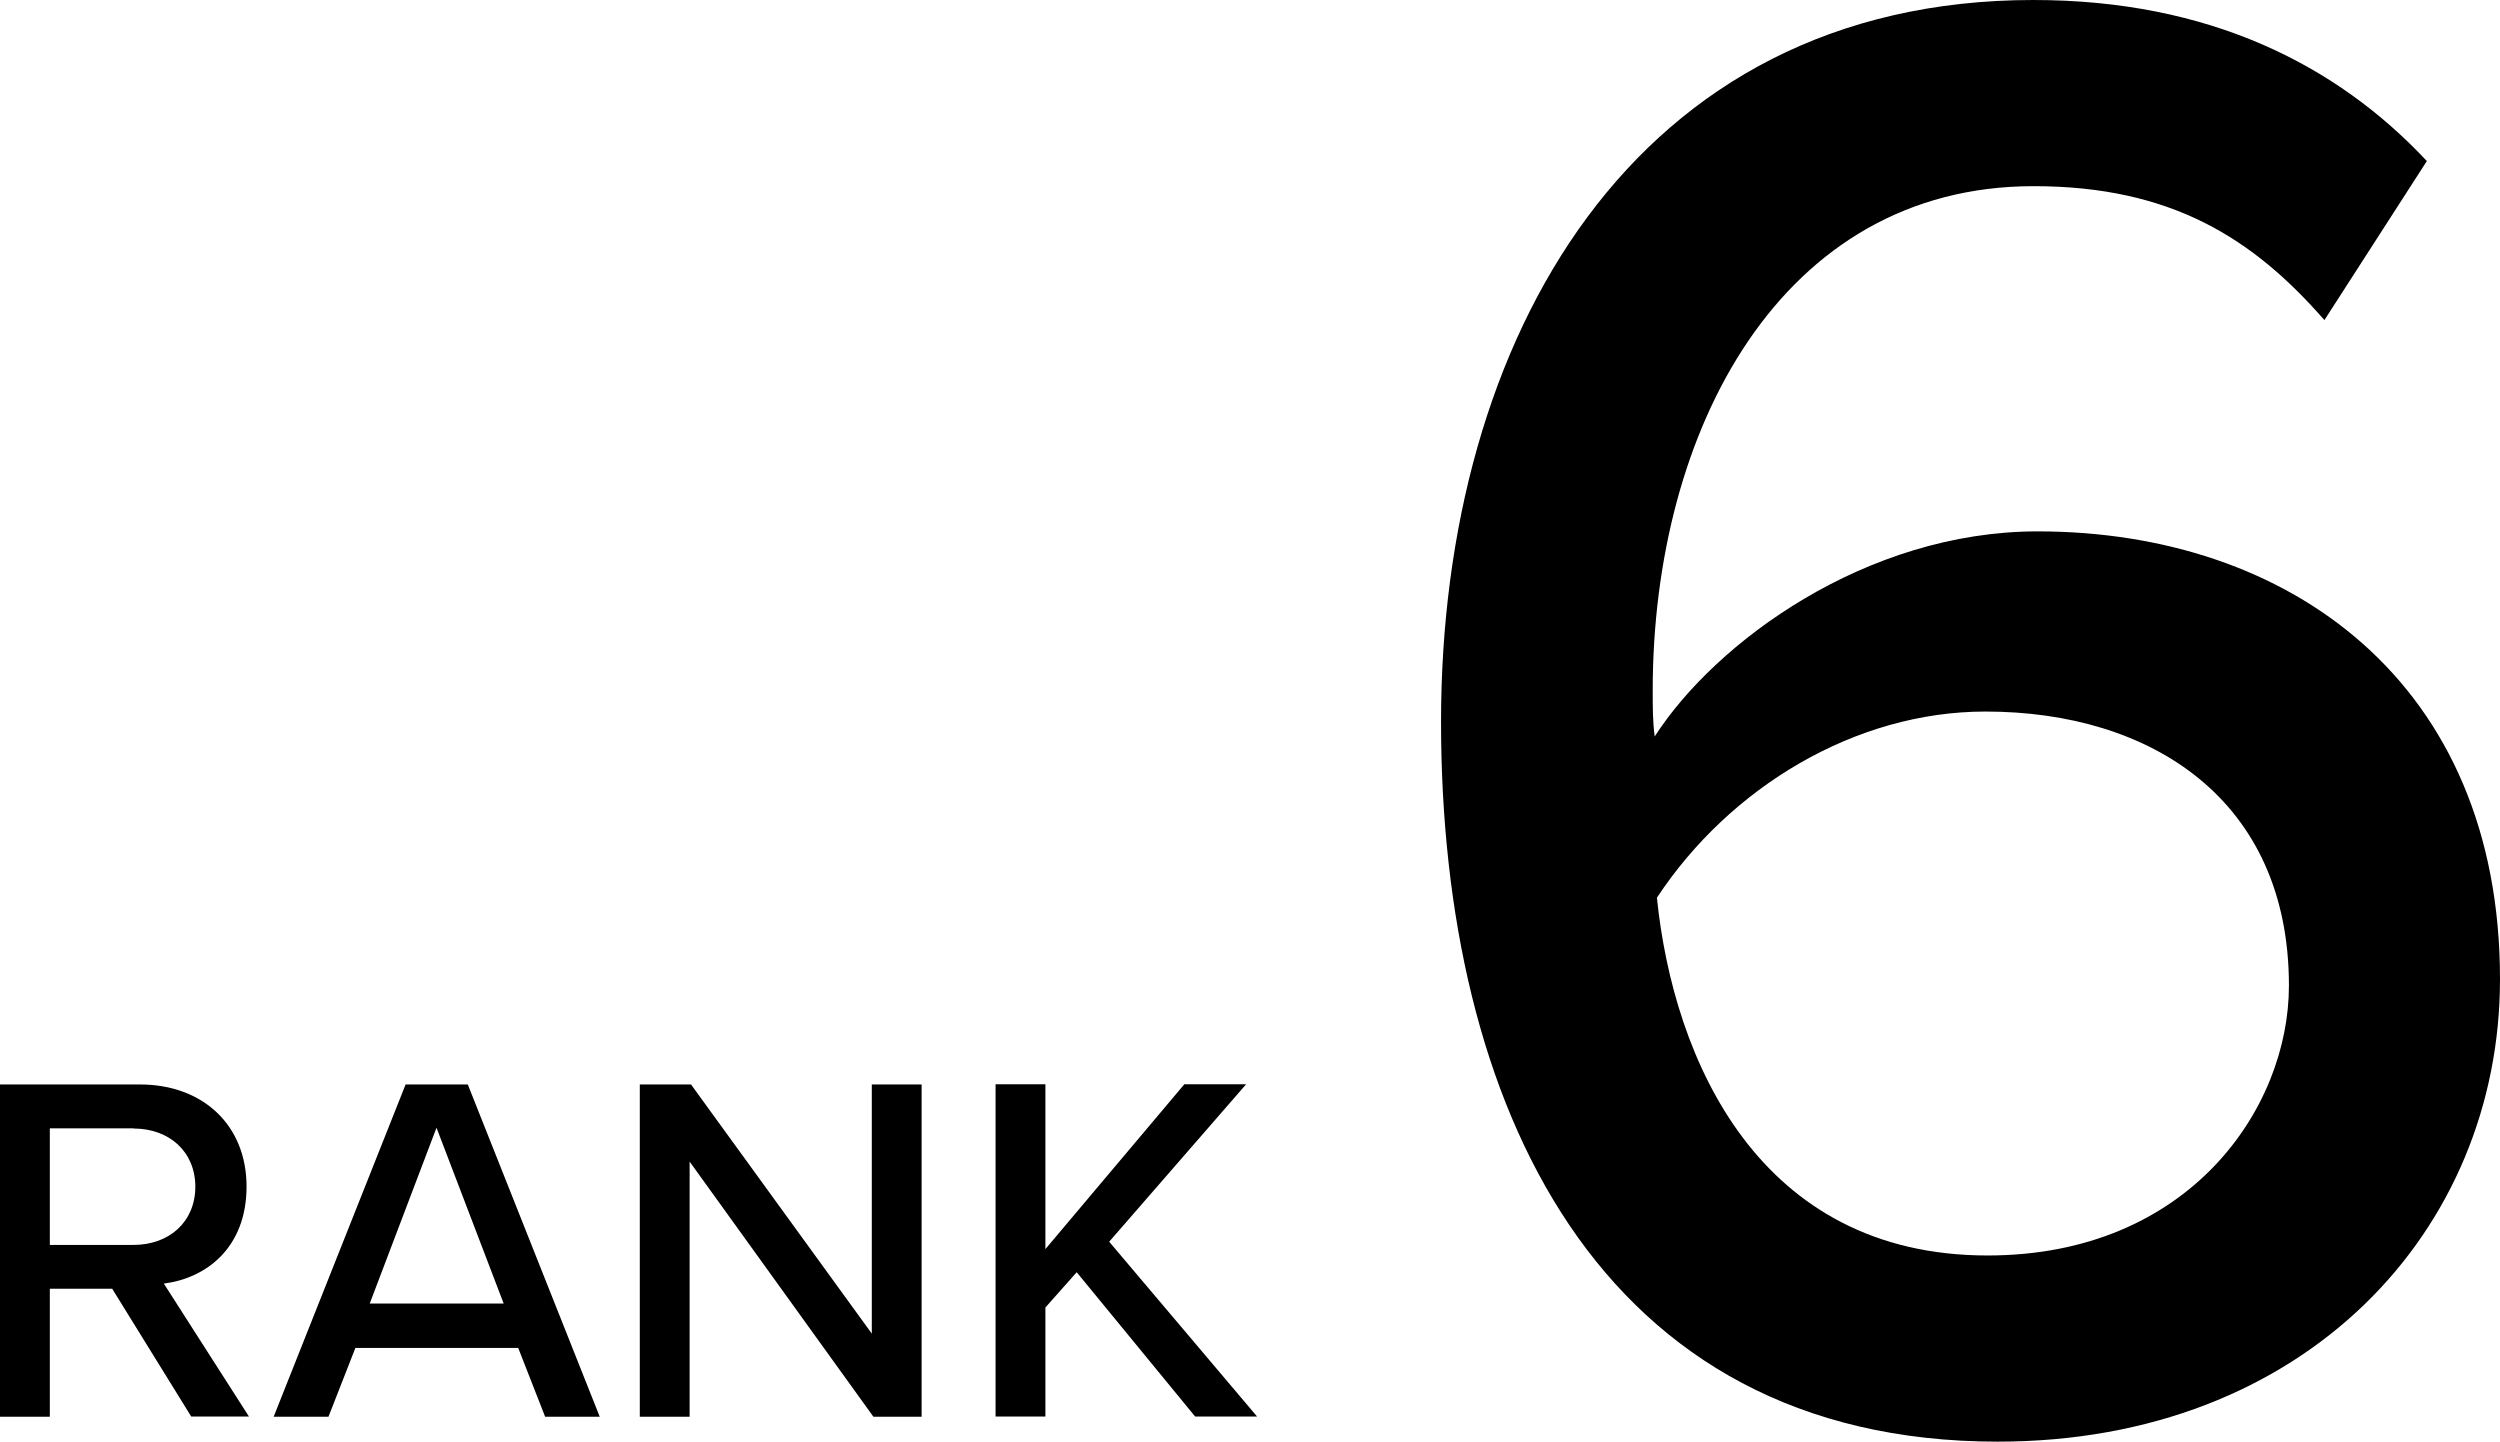
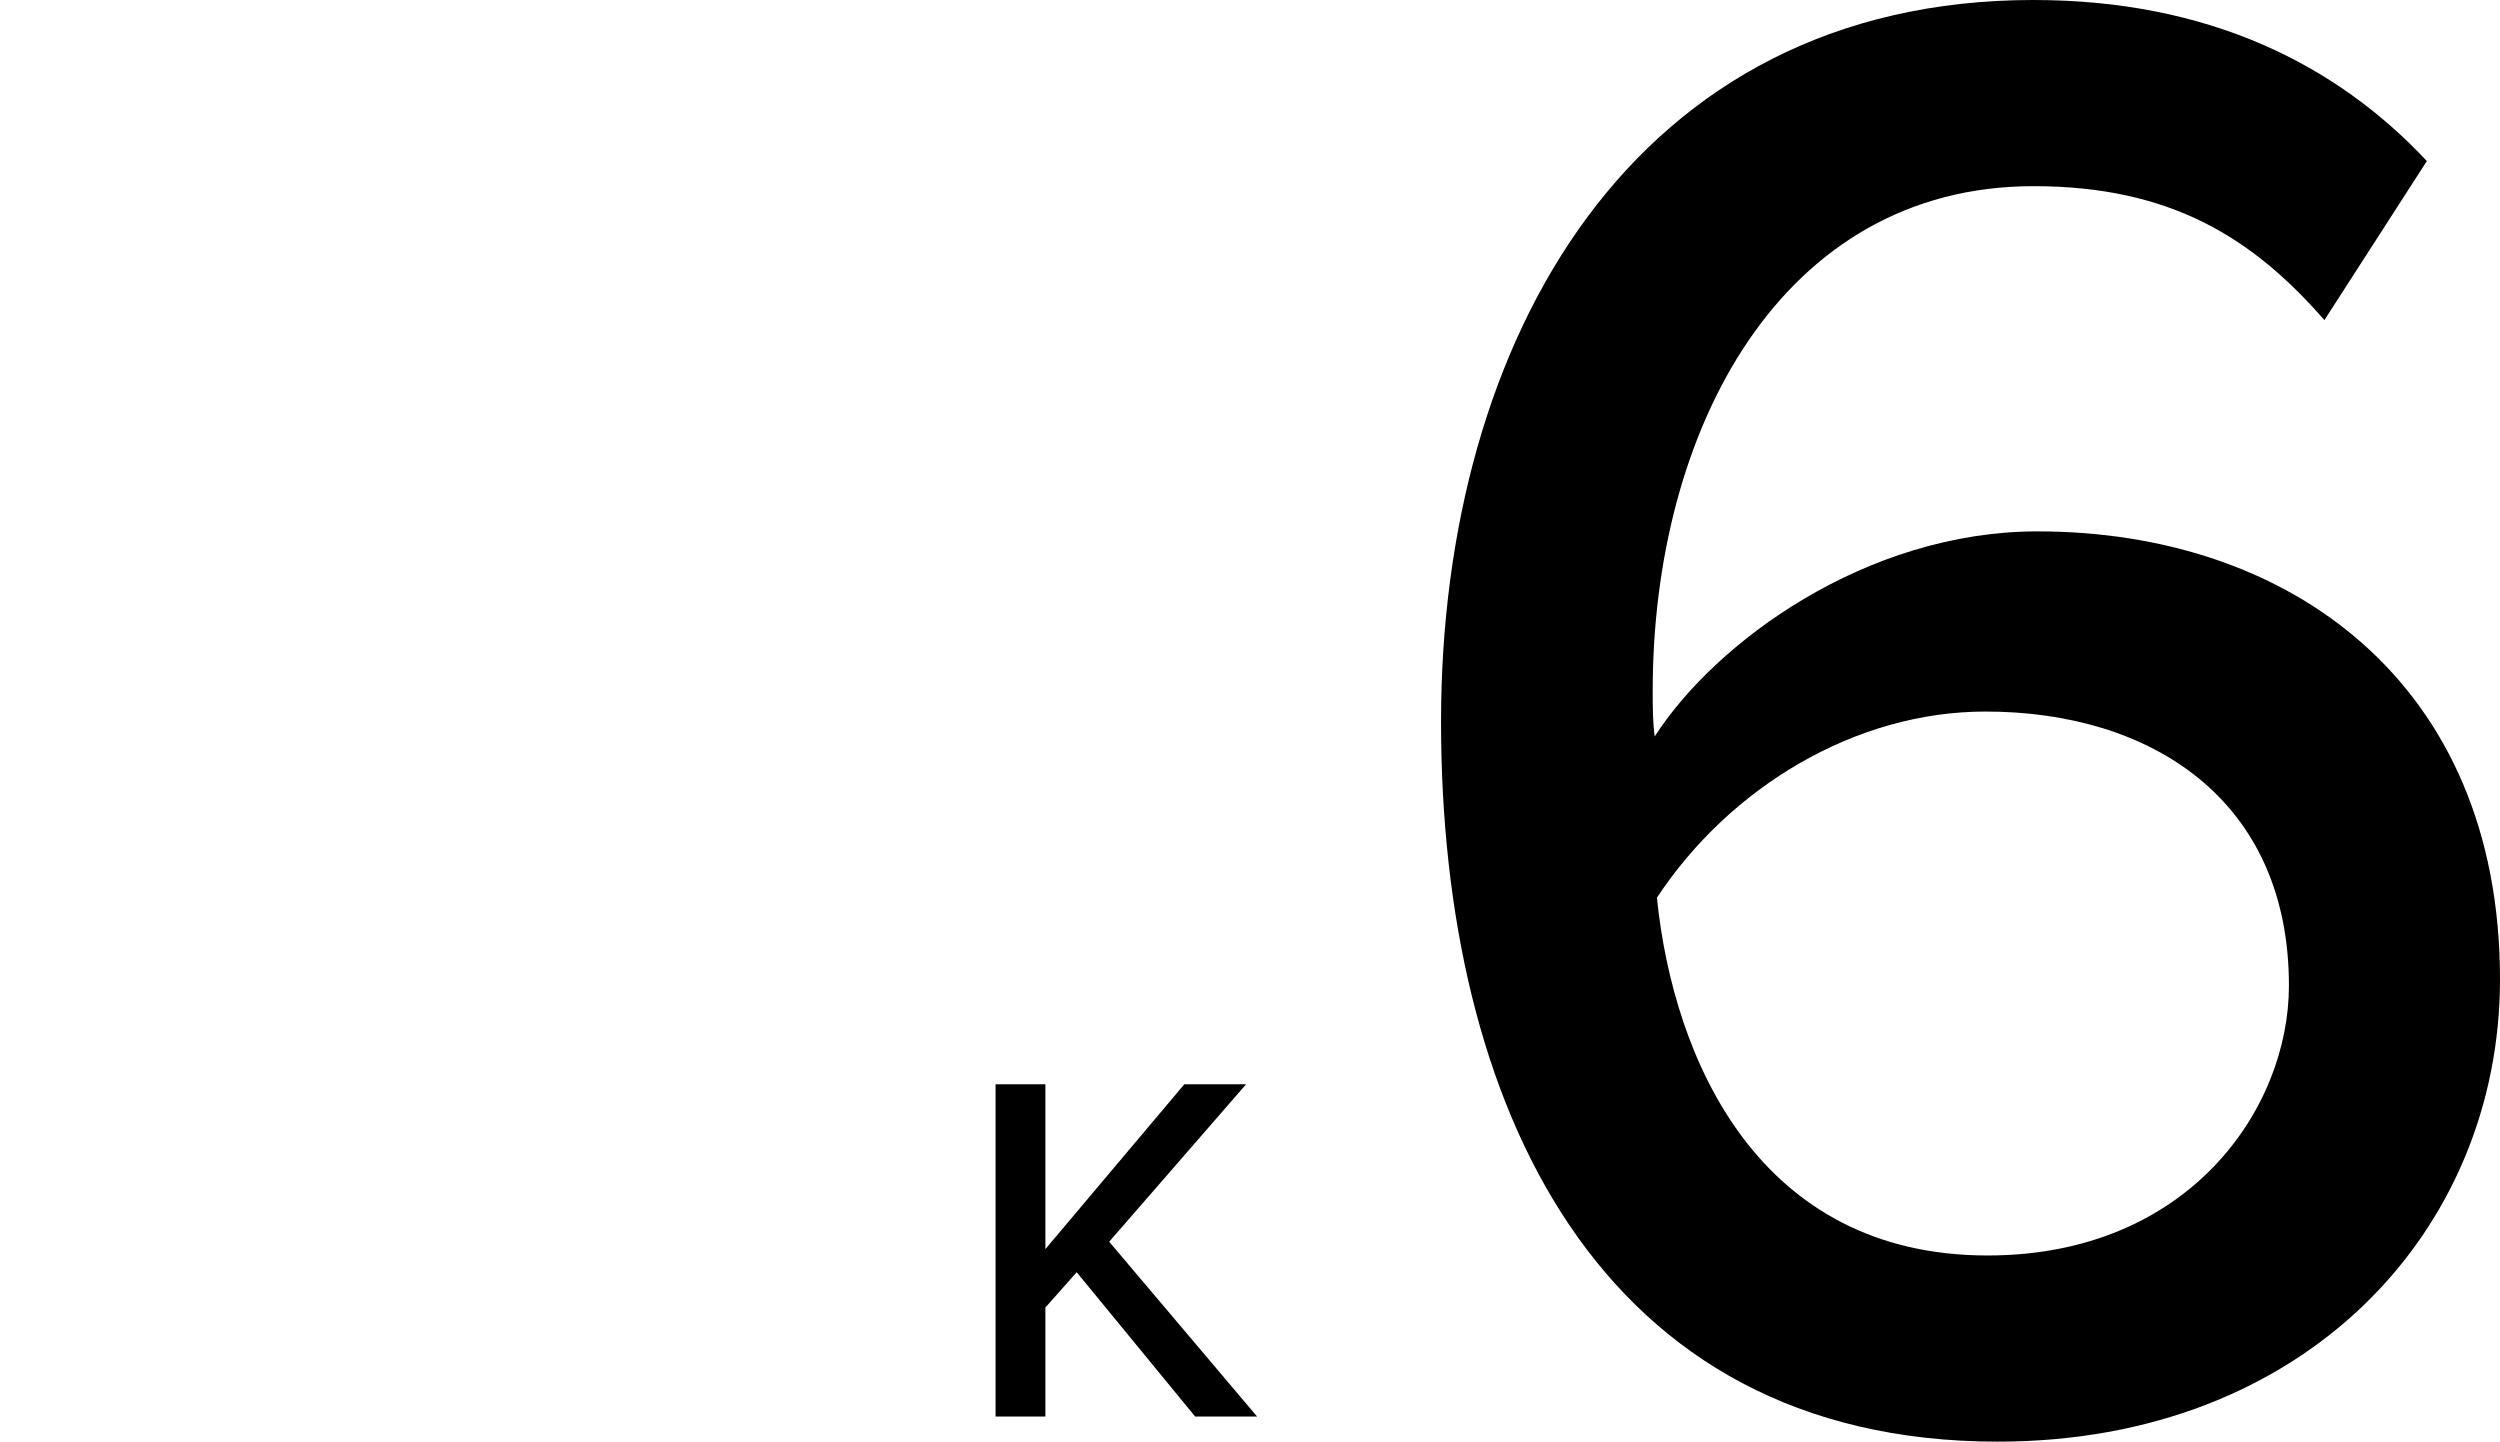
<svg xmlns="http://www.w3.org/2000/svg" id="_イヤー_2" viewBox="0 0 125.43 72.34">
  <g id="txt">
    <g>
      <g>
-         <path d="M9.6,71.08l-3.97-6.42H2.5v6.42H0v-16.67H7.02c3.17,0,5.35,2.05,5.35,5.12s-2.02,4.6-4.15,4.87l4.27,6.67h-2.9Zm-2.9-14.47H2.5v5.85H6.7c1.8,0,3.1-1.17,3.1-2.92s-1.3-2.92-3.1-2.92Z" />
-         <path d="M27.35,71.08l-1.35-3.45h-8.17l-1.35,3.45h-2.75l6.62-16.67h3.12l6.62,16.67h-2.75Zm-5.45-14.5l-3.35,8.82h6.72l-3.37-8.82Z" />
-         <path d="M43.82,71.08l-9.22-12.8v12.8h-2.5v-16.67h2.57l9.07,12.5v-12.5h2.5v16.67h-2.42Z" />
        <path d="M59.97,71.08l-5.95-7.25-1.57,1.77v5.47h-2.5v-16.67h2.5v8.27l6.97-8.27h3.1l-6.87,7.9,7.42,8.77h-3.1Z" />
      </g>
      <path d="M102.02,0c8.82,0,15.22,3.25,19.74,8.08l-5.14,7.98c-3.57-4.09-7.67-6.72-14.59-6.72-12.7,0-19.11,12.28-19.11,25.3,0,.84,0,1.58,.1,2.31,3.04-4.73,10.6-10.29,19.21-10.29,12.6,0,23.2,7.56,23.2,22.47,0,12.6-9.76,23.2-25.2,23.2-20.05,0-27.93-16.9-27.93-36.12S81.96,0,102.02,0Zm-2.41,35.7c-6.51,0-12.81,3.78-16.48,9.34,.84,8.19,5.14,17.95,16.59,17.95,10.08,0,15.12-7.35,15.12-13.54,0-9.34-6.93-13.75-15.22-13.75Z" />
    </g>
  </g>
</svg>